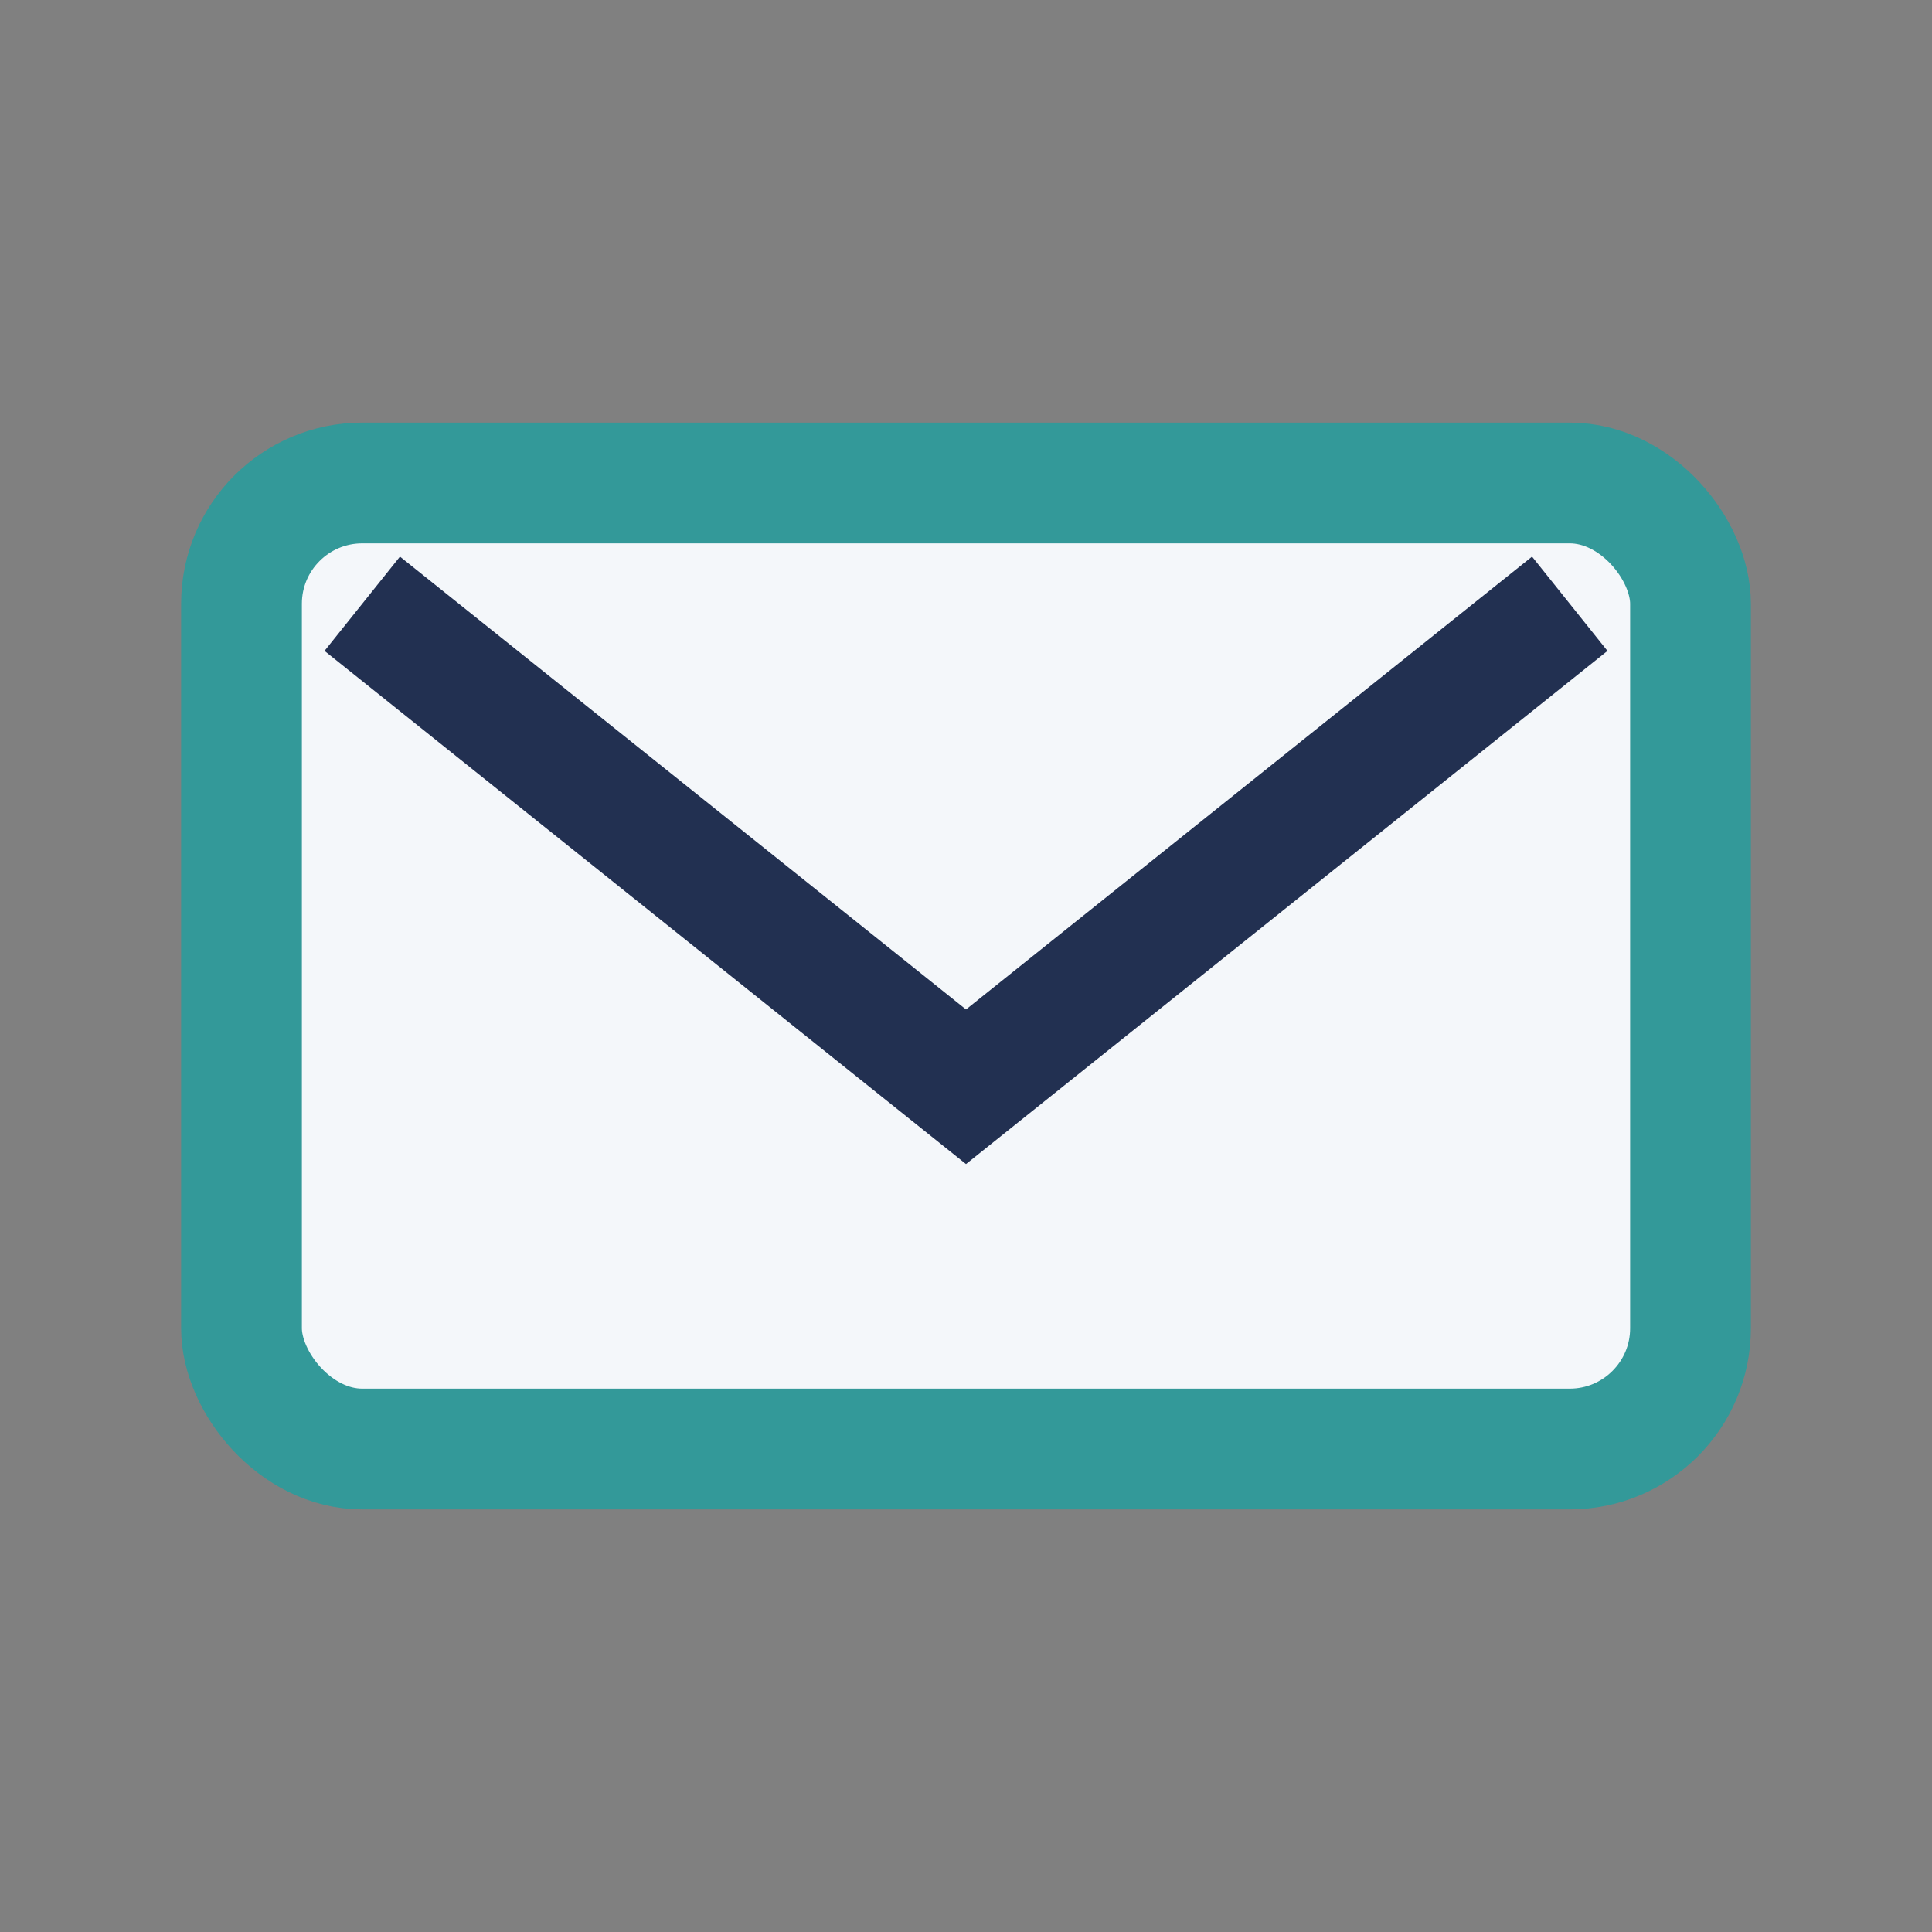
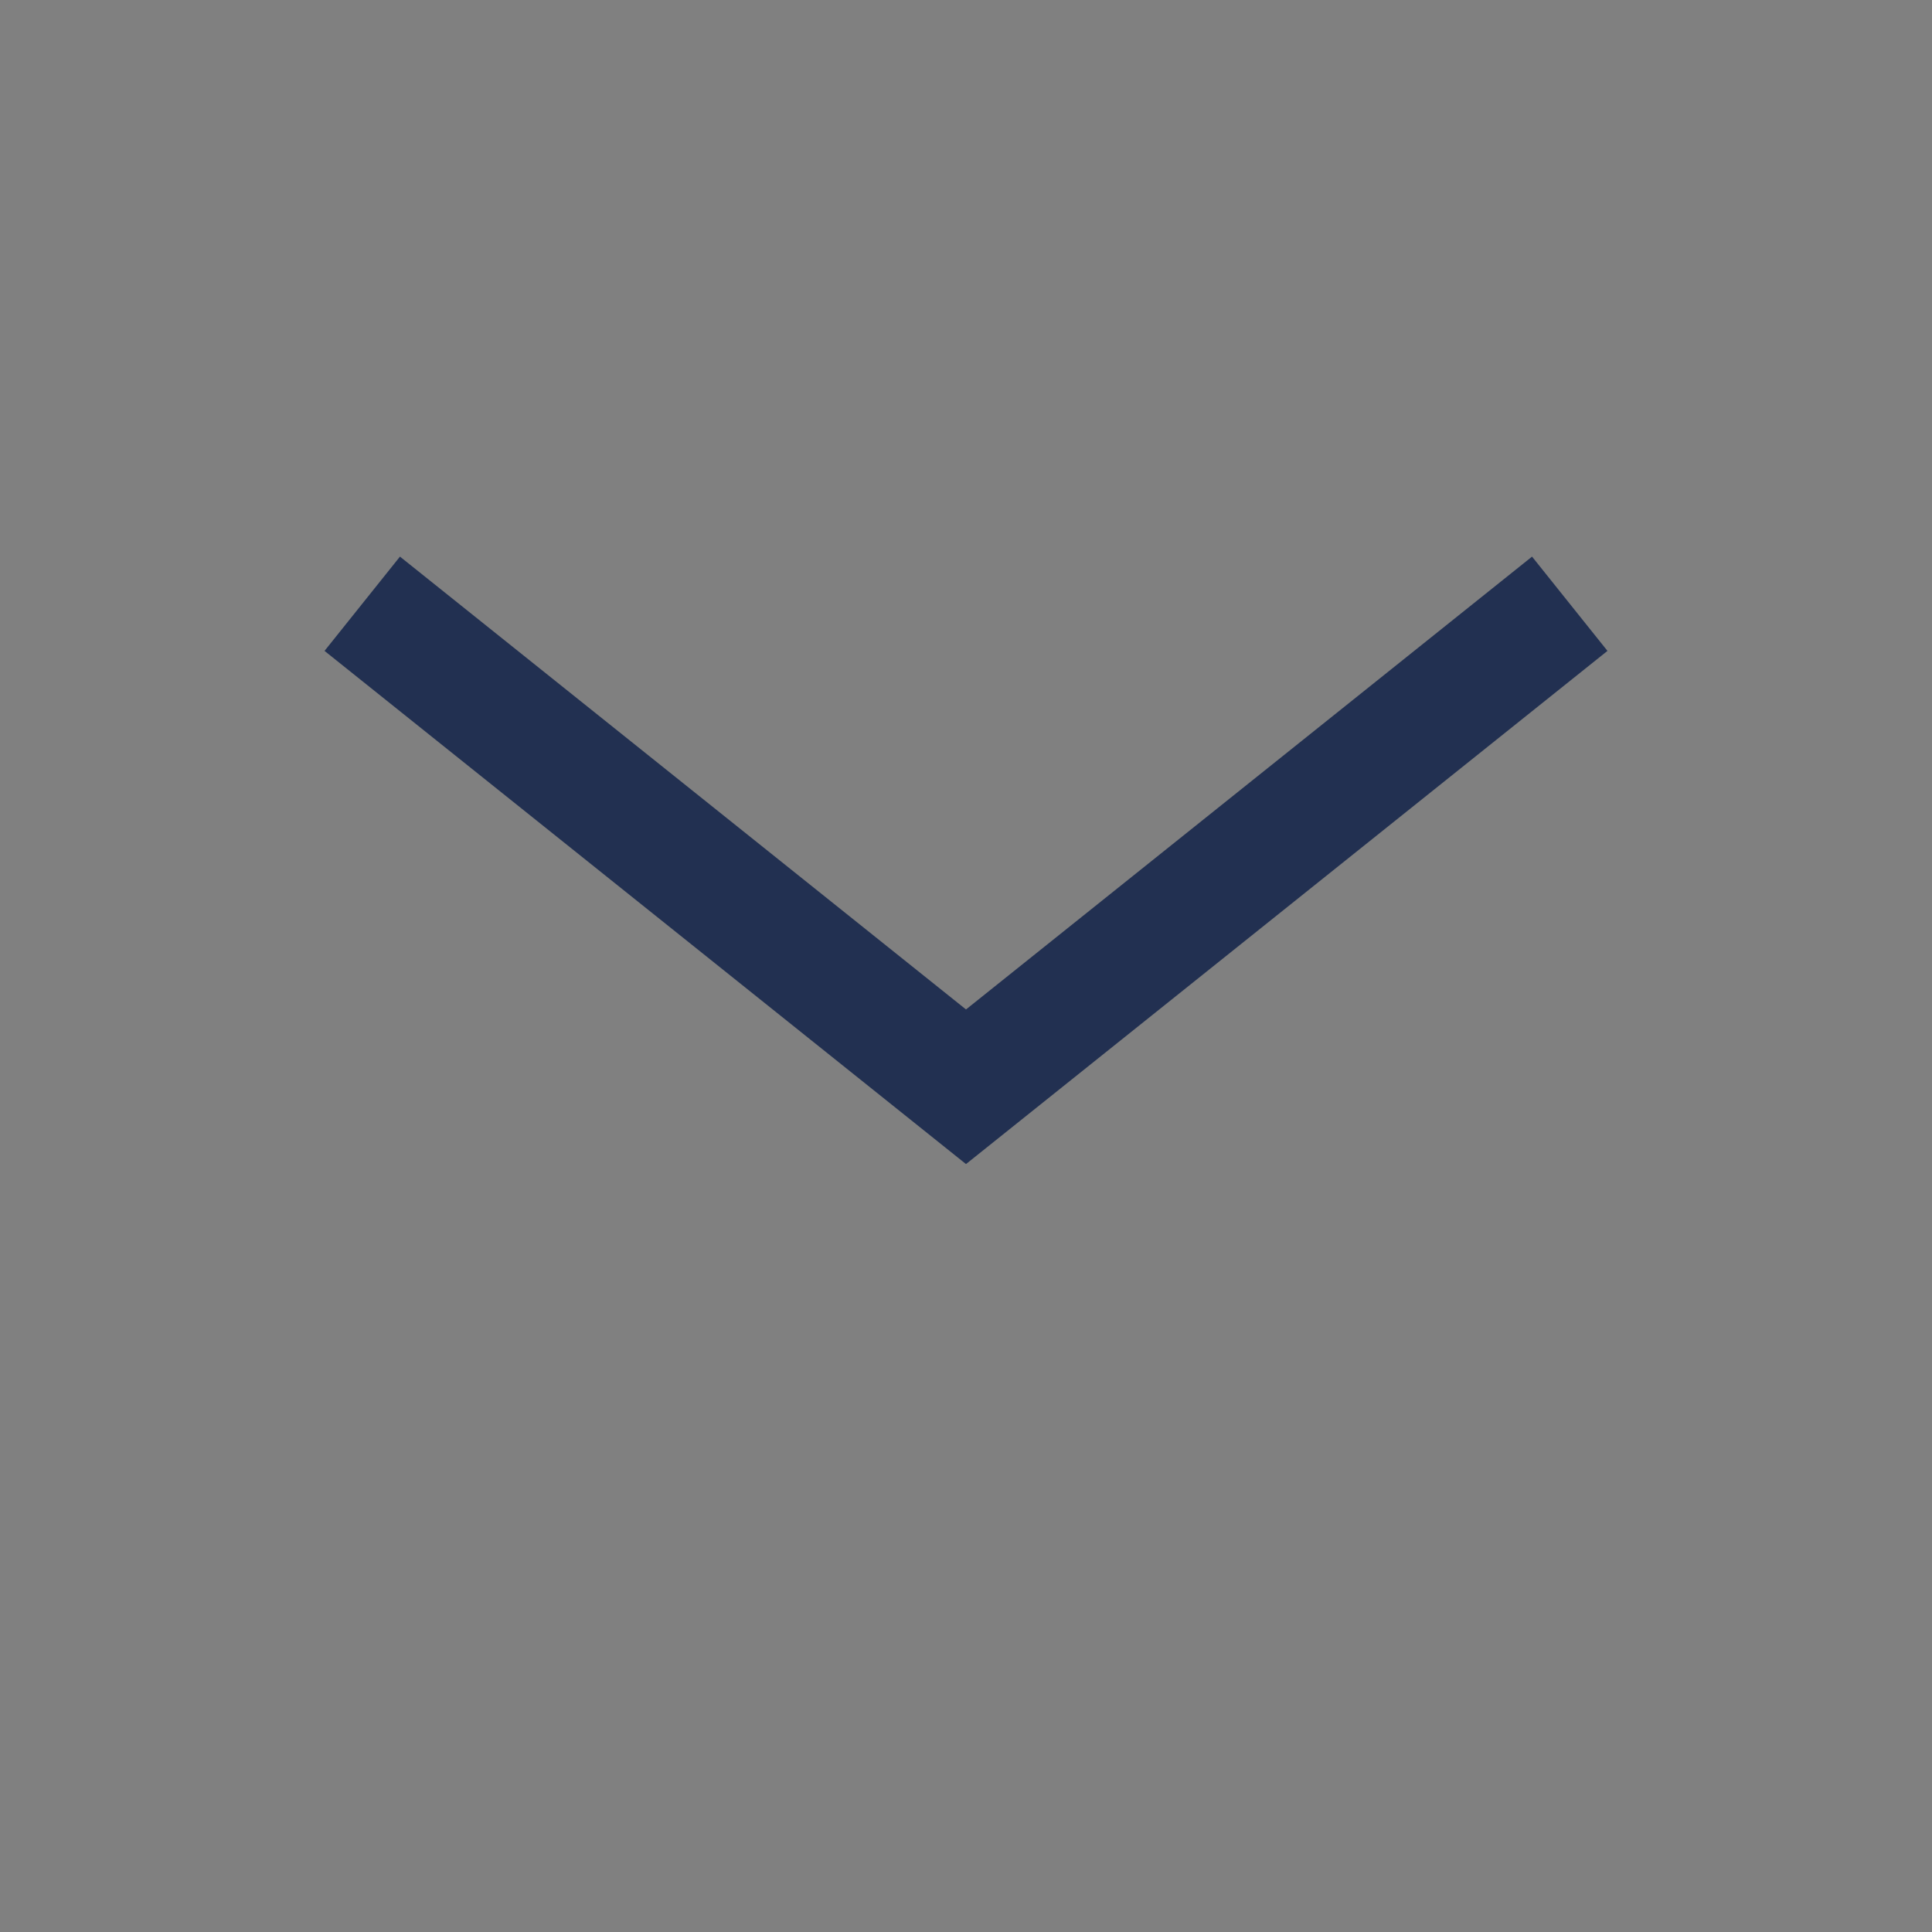
<svg xmlns="http://www.w3.org/2000/svg" width="32" height="32" viewBox="0 0 32 32">
  <rect x="0" y="0" width="32" height="32" fill="#808080" stroke="none" />
-   <rect x="4" y="8" width="24" height="16" rx="2" fill="#F4F7FA" stroke="#339999" stroke-width="2" />
  <path d="M6 10l10 8 10-8" fill="none" stroke="#223051" stroke-width="2" />
</svg>